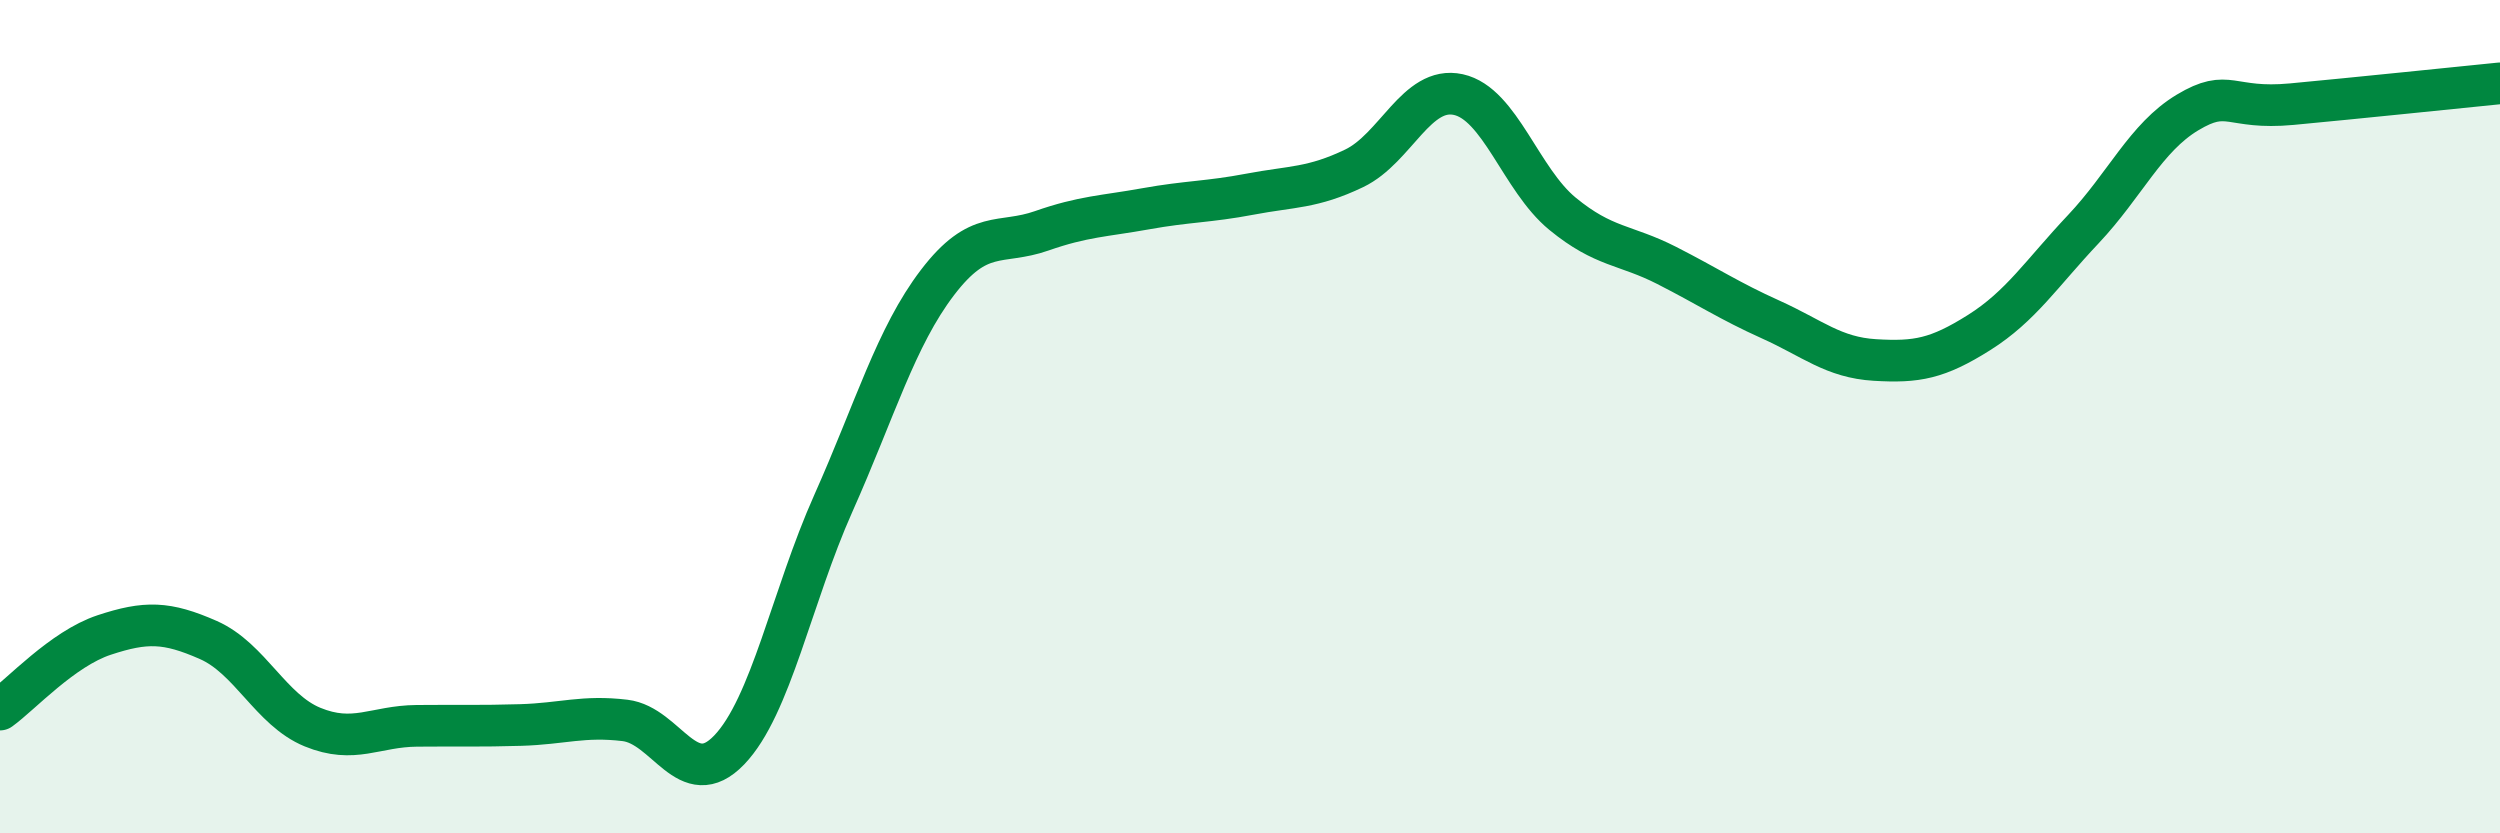
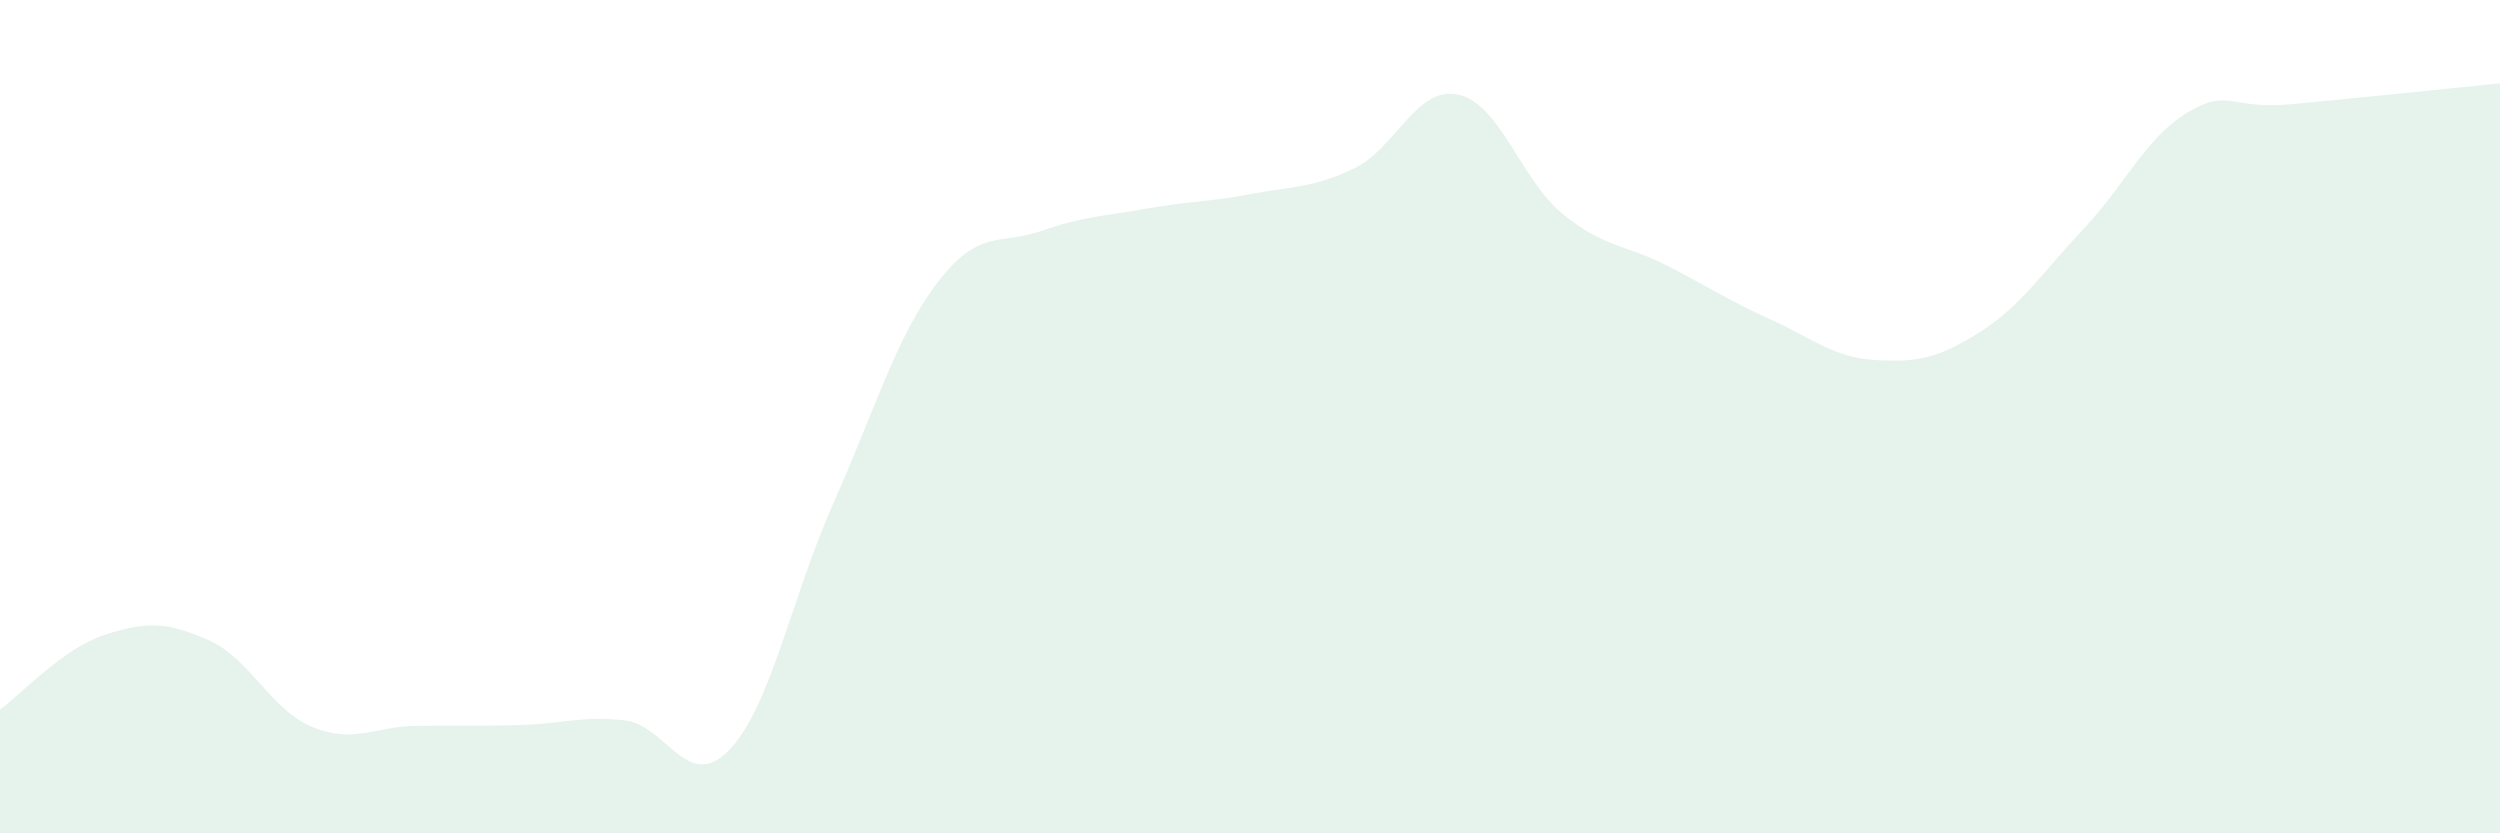
<svg xmlns="http://www.w3.org/2000/svg" width="60" height="20" viewBox="0 0 60 20">
  <path d="M 0,17.03 C 0.5,16.67 1.5,15.57 2.5,15.24 C 3.5,14.91 4,14.92 5,15.36 C 6,15.8 6.5,17.04 7.5,17.45 C 8.5,17.86 9,17.43 10,17.42 C 11,17.41 11.5,17.43 12.5,17.4 C 13.5,17.37 14,17.17 15,17.29 C 16,17.41 16.5,19.04 17.5,18 C 18.5,16.96 19,14.32 20,12.08 C 21,9.84 21.5,8.09 22.5,6.78 C 23.5,5.47 24,5.89 25,5.54 C 26,5.19 26.5,5.19 27.5,5.01 C 28.5,4.83 29,4.85 30,4.66 C 31,4.47 31.5,4.52 32.5,4.04 C 33.5,3.56 34,2.05 35,2.27 C 36,2.49 36.5,4.31 37.5,5.13 C 38.5,5.95 39,5.86 40,6.37 C 41,6.88 41.5,7.22 42.5,7.67 C 43.5,8.12 44,8.58 45,8.64 C 46,8.7 46.5,8.61 47.5,7.98 C 48.5,7.35 49,6.56 50,5.5 C 51,4.44 51.5,3.3 52.5,2.7 C 53.5,2.1 53.5,2.64 55,2.5 C 56.5,2.36 59,2.1 60,2L60 20L0 20Z" fill="#008740" opacity="0.1" stroke-linecap="round" stroke-linejoin="round" />
-   <path d="M 0,17.03 C 0.5,16.67 1.5,15.57 2.5,15.24 C 3.5,14.91 4,14.92 5,15.36 C 6,15.8 6.5,17.04 7.5,17.45 C 8.5,17.86 9,17.43 10,17.42 C 11,17.41 11.5,17.43 12.5,17.4 C 13.5,17.37 14,17.17 15,17.29 C 16,17.41 16.5,19.04 17.5,18 C 18.5,16.96 19,14.32 20,12.08 C 21,9.84 21.5,8.09 22.5,6.78 C 23.5,5.47 24,5.89 25,5.54 C 26,5.19 26.5,5.19 27.5,5.01 C 28.5,4.83 29,4.85 30,4.66 C 31,4.47 31.5,4.52 32.5,4.04 C 33.5,3.56 34,2.05 35,2.27 C 36,2.49 36.5,4.31 37.5,5.13 C 38.5,5.95 39,5.86 40,6.37 C 41,6.88 41.5,7.22 42.5,7.67 C 43.5,8.12 44,8.58 45,8.64 C 46,8.7 46.5,8.61 47.5,7.98 C 48.5,7.35 49,6.56 50,5.5 C 51,4.44 51.5,3.3 52.5,2.7 C 53.5,2.1 53.5,2.64 55,2.5 C 56.5,2.36 59,2.1 60,2" stroke="#008740" stroke-width="1" fill="none" stroke-linecap="round" stroke-linejoin="round" />
</svg>